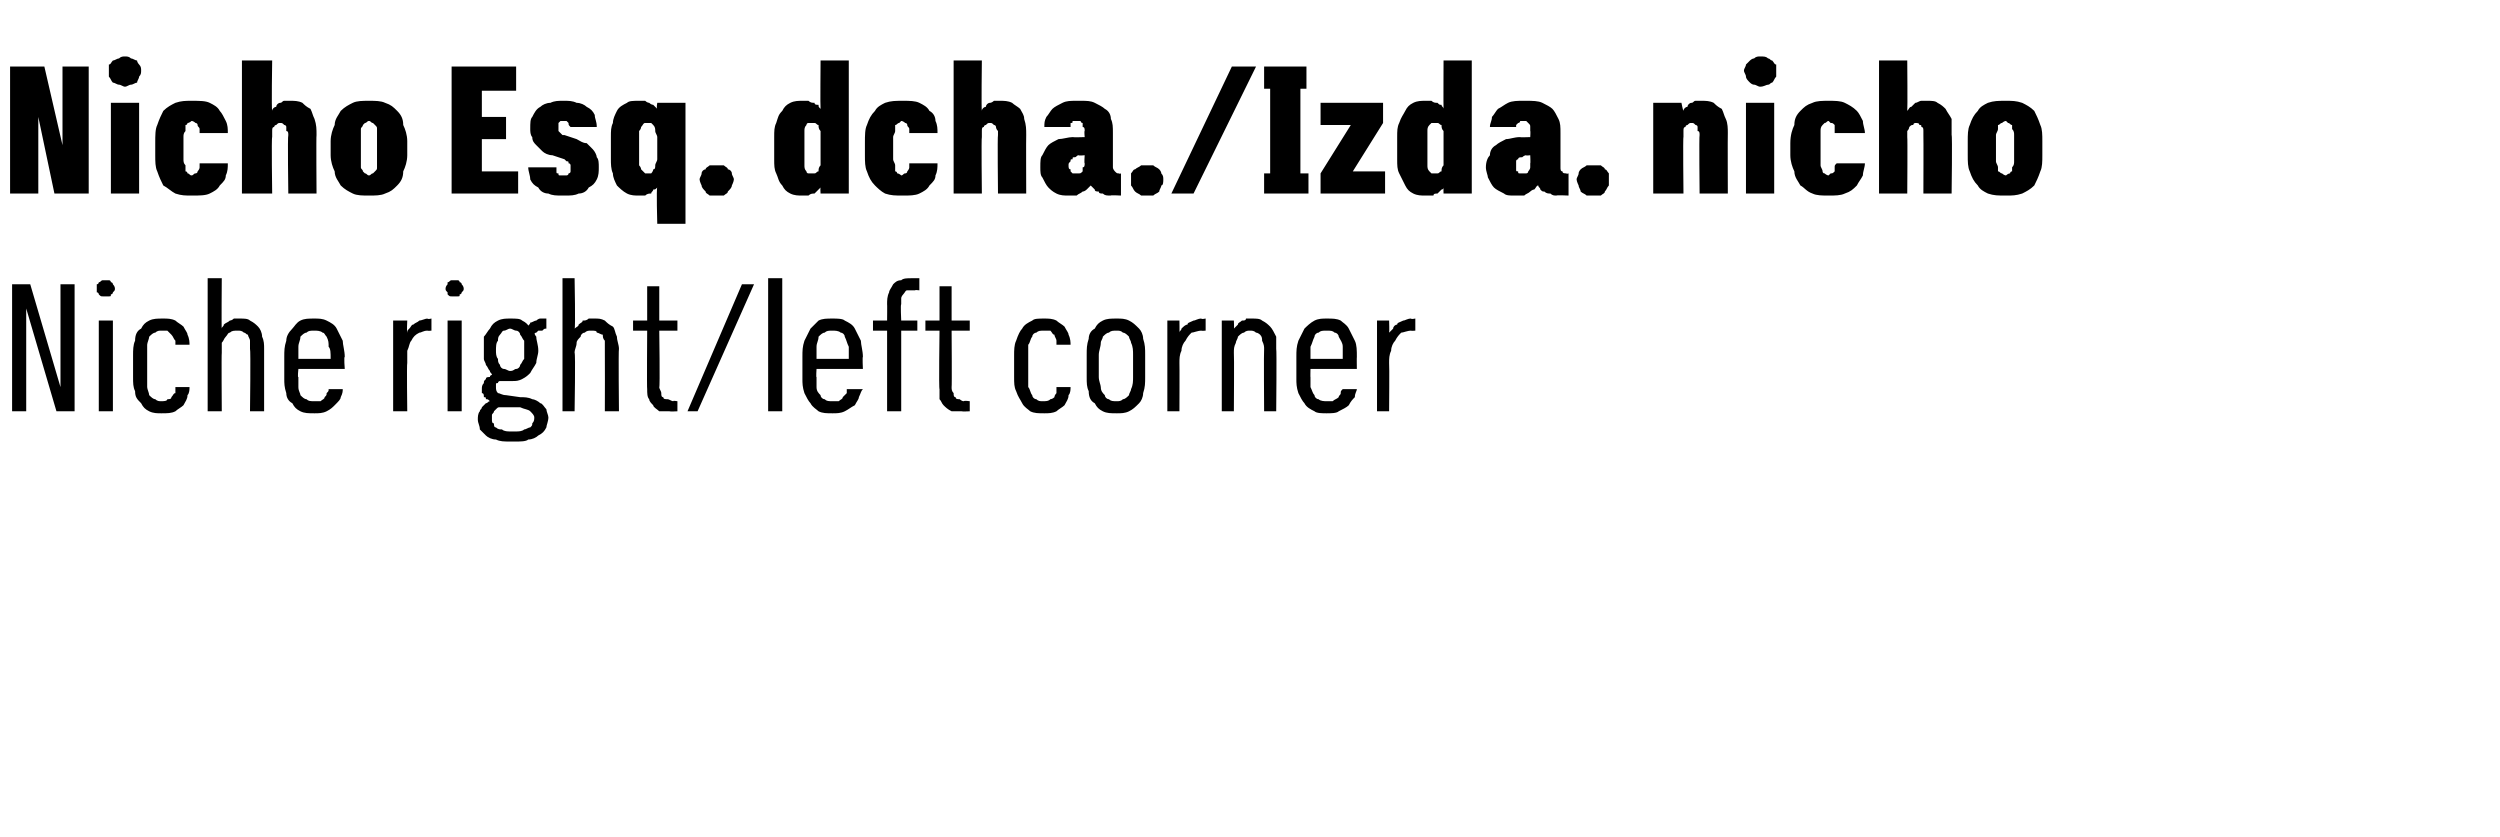
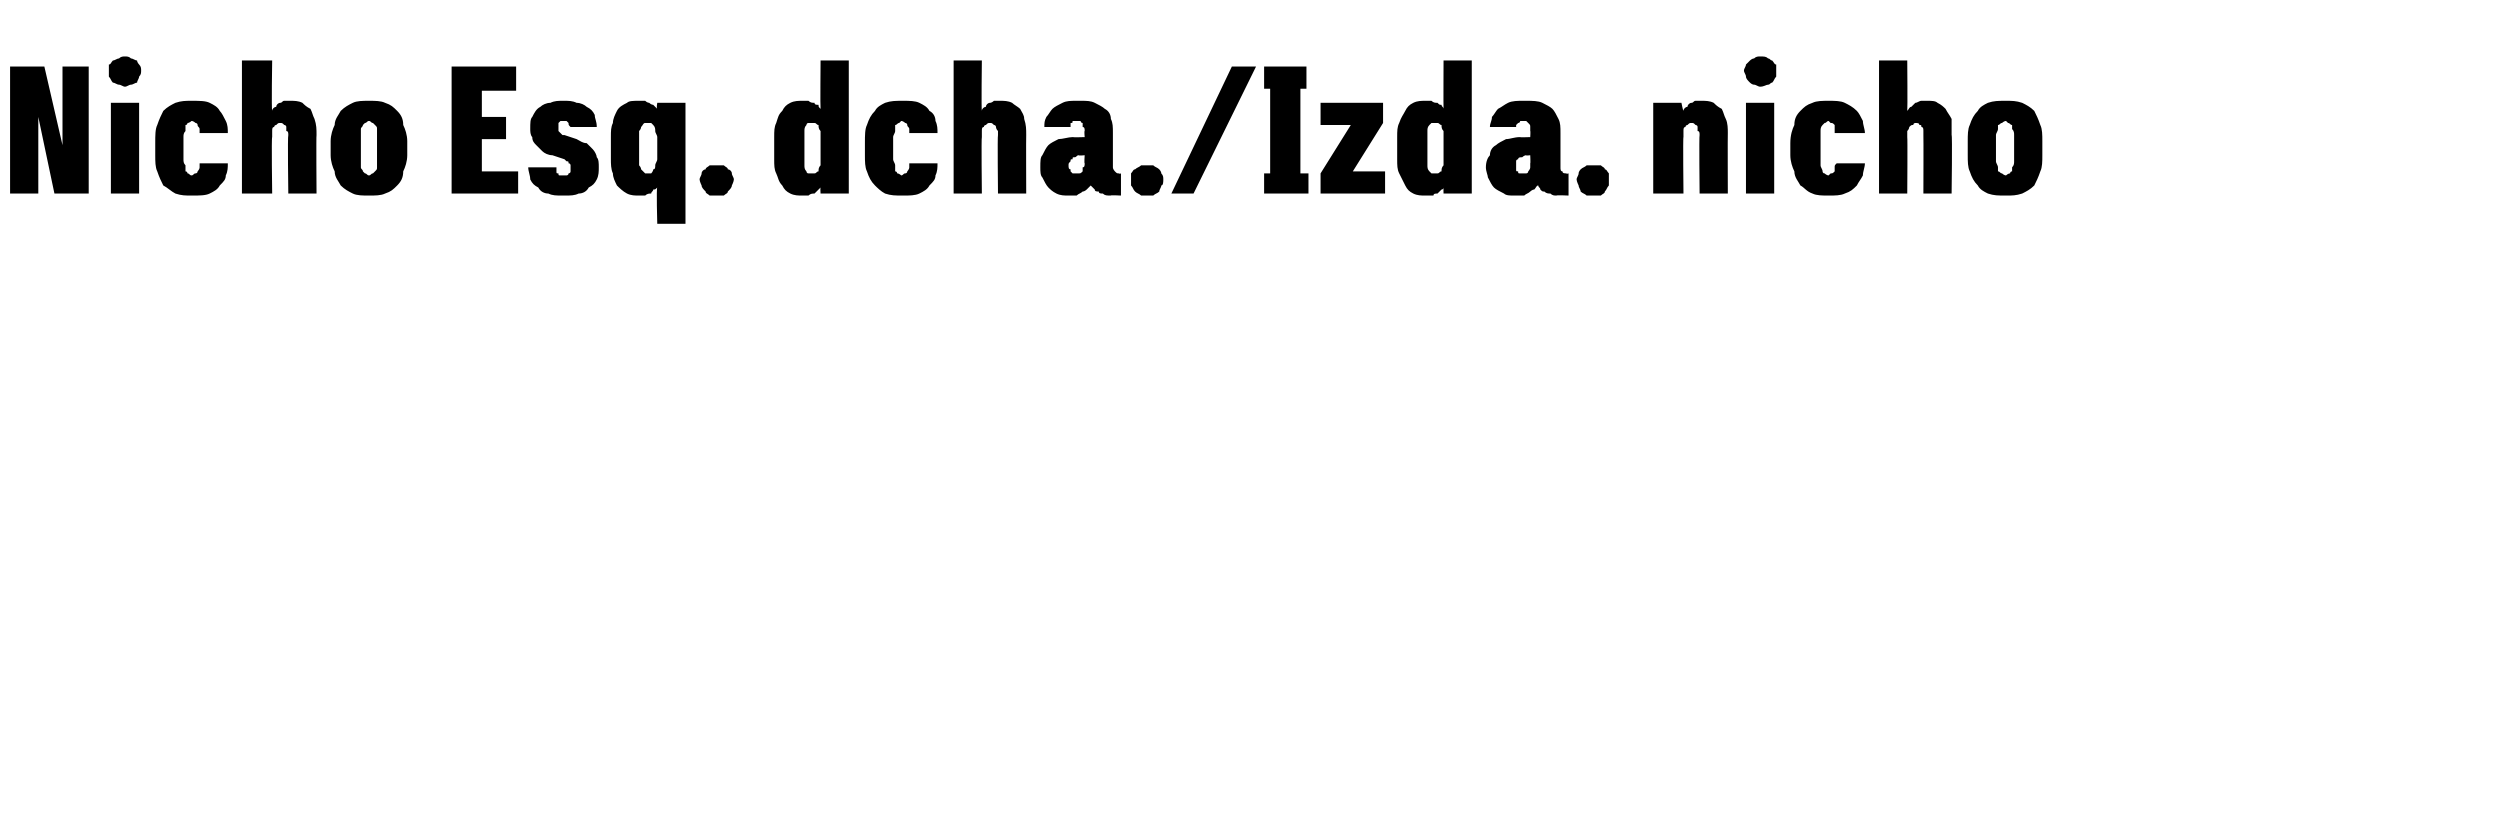
<svg xmlns="http://www.w3.org/2000/svg" version="1.1" width="124px" height="41.5px" viewBox="0 -3 124 41.5" style="top:-3px">
  <desc>Nicho Esq. dcha./Izda. nicho Niche right/left corner</desc>
  <defs />
  <g id="Polygon623906">
-     <path d="M 0.6 17.4 L 1.3 17.4 L 1.3 12.3 L 2.8 17.4 L 3.7 17.4 L 3.7 11.1 L 3 11.1 L 3 16.2 L 1.5 11.1 L 0.6 11.1 L 0.6 17.4 Z M 4.9 17.4 L 5.6 17.4 L 5.6 12.9 L 4.9 12.9 L 4.9 17.4 Z M 5.2 11.7 C 5.3 11.7 5.4 11.7 5.4 11.7 C 5.5 11.7 5.5 11.7 5.5 11.6 C 5.6 11.6 5.6 11.5 5.6 11.5 C 5.7 11.4 5.7 11.4 5.7 11.3 C 5.7 11.3 5.7 11.2 5.6 11.1 C 5.6 11.1 5.6 11 5.5 11 C 5.5 11 5.5 10.9 5.4 10.9 C 5.4 10.9 5.3 10.9 5.2 10.9 C 5.2 10.9 5.1 10.9 5.1 10.9 C 5 10.9 5 11 4.9 11 C 4.9 11 4.9 11.1 4.8 11.1 C 4.8 11.2 4.8 11.3 4.8 11.3 C 4.8 11.4 4.8 11.4 4.8 11.5 C 4.9 11.5 4.9 11.6 4.9 11.6 C 5 11.7 5 11.7 5.1 11.7 C 5.1 11.7 5.2 11.7 5.2 11.7 Z M 8 17.5 C 8.3 17.5 8.5 17.5 8.7 17.4 C 8.8 17.3 9 17.2 9.1 17.1 C 9.2 16.9 9.3 16.8 9.3 16.6 C 9.4 16.5 9.4 16.3 9.4 16.2 C 9.4 16.2 8.7 16.2 8.7 16.2 C 8.7 16.3 8.7 16.4 8.7 16.5 C 8.6 16.5 8.6 16.6 8.5 16.7 C 8.5 16.8 8.4 16.8 8.3 16.8 C 8.3 16.9 8.1 16.9 8 16.9 C 7.9 16.9 7.8 16.9 7.7 16.8 C 7.6 16.8 7.5 16.7 7.4 16.6 C 7.4 16.5 7.3 16.3 7.3 16.2 C 7.3 16 7.3 15.9 7.3 15.6 C 7.3 15.6 7.3 14.7 7.3 14.7 C 7.3 14.5 7.3 14.3 7.3 14.1 C 7.3 14 7.4 13.8 7.4 13.7 C 7.5 13.6 7.6 13.5 7.7 13.5 C 7.8 13.4 7.9 13.4 8 13.4 C 8.2 13.4 8.3 13.4 8.3 13.4 C 8.4 13.5 8.5 13.6 8.5 13.6 C 8.6 13.7 8.6 13.8 8.7 13.9 C 8.7 13.9 8.7 14 8.7 14.1 C 8.7 14.1 9.4 14.1 9.4 14.1 C 9.4 14 9.4 13.8 9.3 13.6 C 9.3 13.5 9.2 13.4 9.1 13.2 C 9 13.1 8.8 13 8.7 12.9 C 8.5 12.8 8.3 12.8 8.1 12.8 C 7.8 12.8 7.6 12.8 7.4 12.9 C 7.2 13 7.1 13.1 7 13.3 C 6.8 13.4 6.7 13.6 6.7 13.9 C 6.6 14.1 6.6 14.4 6.6 14.6 C 6.6 14.6 6.6 15.7 6.6 15.7 C 6.6 16 6.6 16.2 6.7 16.4 C 6.7 16.7 6.8 16.8 7 17 C 7.1 17.2 7.2 17.3 7.4 17.4 C 7.6 17.5 7.8 17.5 8 17.5 Z M 10.3 17.4 L 11 17.4 C 11 17.4 10.98 14.5 11 14.5 C 11 14.3 11 14.2 11 14 C 11.1 13.9 11.1 13.8 11.2 13.7 C 11.3 13.6 11.3 13.5 11.4 13.5 C 11.5 13.4 11.6 13.4 11.8 13.4 C 11.9 13.4 12 13.4 12.1 13.5 C 12.2 13.5 12.2 13.6 12.3 13.6 C 12.3 13.7 12.4 13.8 12.4 13.9 C 12.4 14 12.4 14.2 12.4 14.3 C 12.44 14.34 12.4 17.4 12.4 17.4 L 13.1 17.4 C 13.1 17.4 13.1 14.34 13.1 14.3 C 13.1 14.1 13.1 13.9 13 13.7 C 13 13.5 12.9 13.3 12.8 13.2 C 12.7 13.1 12.6 13 12.4 12.9 C 12.3 12.8 12.1 12.8 11.9 12.8 C 11.8 12.8 11.7 12.8 11.6 12.8 C 11.5 12.9 11.4 12.9 11.4 12.9 C 11.3 13 11.2 13 11.1 13.1 C 11.1 13.2 11 13.2 11 13.3 C 10.98 13.33 11 10.8 11 10.8 L 10.3 10.8 L 10.3 17.4 Z M 15.6 17.5 C 15.8 17.5 16 17.5 16.2 17.4 C 16.4 17.3 16.5 17.2 16.6 17.1 C 16.8 16.9 16.9 16.8 16.9 16.7 C 17 16.5 17 16.4 17 16.3 C 17 16.3 16.3 16.3 16.3 16.3 C 16.3 16.4 16.3 16.4 16.2 16.5 C 16.2 16.6 16.2 16.6 16.1 16.7 C 16.1 16.8 16 16.8 15.9 16.9 C 15.8 16.9 15.7 16.9 15.6 16.9 C 15.4 16.9 15.3 16.9 15.2 16.8 C 15.1 16.8 15 16.7 14.9 16.6 C 14.9 16.5 14.8 16.4 14.8 16.2 C 14.8 16.1 14.8 15.9 14.8 15.7 C 14.75 15.75 14.8 15.3 14.8 15.3 L 17.1 15.3 C 17.1 15.3 17.05 14.69 17.1 14.7 C 17.1 14.4 17 14.1 17 13.9 C 16.9 13.7 16.8 13.5 16.7 13.3 C 16.6 13.1 16.4 13 16.2 12.9 C 16 12.8 15.8 12.8 15.6 12.8 C 15.3 12.8 15.1 12.8 14.9 12.9 C 14.7 13 14.6 13.2 14.5 13.3 C 14.3 13.5 14.2 13.7 14.2 13.9 C 14.1 14.2 14.1 14.4 14.1 14.7 C 14.1 14.7 14.1 15.8 14.1 15.8 C 14.1 16 14.1 16.2 14.2 16.5 C 14.2 16.7 14.3 16.9 14.5 17 C 14.6 17.2 14.7 17.3 14.9 17.4 C 15.1 17.5 15.3 17.5 15.6 17.5 Z M 16.4 14.8 C 16.4 14.8 14.8 14.8 14.8 14.8 C 14.8 14.5 14.8 14.3 14.8 14.2 C 14.8 14 14.9 13.9 14.9 13.7 C 15 13.6 15.1 13.5 15.2 13.5 C 15.3 13.4 15.4 13.4 15.6 13.4 C 15.7 13.4 15.9 13.4 16 13.5 C 16.1 13.5 16.1 13.6 16.2 13.7 C 16.3 13.9 16.3 14 16.3 14.2 C 16.4 14.3 16.4 14.5 16.4 14.8 Z M 19.5 17.4 L 20.2 17.4 C 20.2 17.4 20.17 15.04 20.2 15 C 20.2 14.8 20.2 14.6 20.2 14.4 C 20.3 14.2 20.3 14 20.4 13.9 C 20.5 13.7 20.6 13.6 20.8 13.5 C 20.9 13.5 21 13.4 21.2 13.4 C 21.23 13.42 21.4 13.4 21.4 13.4 L 21.4 12.8 C 21.4 12.8 21.21 12.85 21.2 12.8 C 21.1 12.8 20.9 12.9 20.8 12.9 C 20.7 13 20.6 13 20.5 13.1 C 20.4 13.1 20.4 13.2 20.3 13.3 C 20.2 13.4 20.2 13.4 20.2 13.5 C 20.17 13.49 20.2 12.9 20.2 12.9 L 19.5 12.9 L 19.5 17.4 Z M 22.2 17.4 L 22.9 17.4 L 22.9 12.9 L 22.2 12.9 L 22.2 17.4 Z M 22.5 11.7 C 22.6 11.7 22.7 11.7 22.7 11.7 C 22.8 11.7 22.8 11.7 22.8 11.6 C 22.9 11.6 22.9 11.5 22.9 11.5 C 23 11.4 23 11.4 23 11.3 C 23 11.3 23 11.2 22.9 11.1 C 22.9 11.1 22.9 11 22.8 11 C 22.8 11 22.8 10.9 22.7 10.9 C 22.7 10.9 22.6 10.9 22.5 10.9 C 22.5 10.9 22.4 10.9 22.4 10.9 C 22.3 10.9 22.3 11 22.2 11 C 22.2 11 22.2 11.1 22.2 11.1 C 22.1 11.2 22.1 11.3 22.1 11.3 C 22.1 11.4 22.1 11.4 22.2 11.5 C 22.2 11.5 22.2 11.6 22.2 11.6 C 22.3 11.7 22.3 11.7 22.4 11.7 C 22.4 11.7 22.5 11.7 22.5 11.7 Z M 25.3 12.8 C 25.3 12.8 25.3 12.8 25.3 12.8 C 25.1 12.8 24.9 12.8 24.7 12.9 C 24.5 13 24.4 13.1 24.3 13.3 C 24.2 13.4 24.1 13.6 24 13.7 C 24 13.9 24 14.1 24 14.3 C 24 14.5 24 14.7 24 14.8 C 24 14.9 24.1 15 24.1 15.1 C 24.2 15.2 24.2 15.3 24.3 15.4 C 24.3 15.5 24.4 15.5 24.4 15.6 C 24.4 15.6 24.3 15.6 24.3 15.7 C 24.2 15.7 24.1 15.7 24.1 15.8 C 24 15.9 24 15.9 24 16 C 23.9 16.1 23.9 16.2 23.9 16.3 C 23.9 16.4 23.9 16.4 23.9 16.5 C 24 16.5 24 16.6 24 16.7 C 24.1 16.7 24.1 16.7 24.1 16.8 C 24.2 16.8 24.2 16.8 24.3 16.9 C 24.2 16.9 24.2 17 24.1 17 C 24 17.1 24 17.1 23.9 17.2 C 23.9 17.3 23.8 17.3 23.8 17.4 C 23.7 17.5 23.7 17.7 23.7 17.8 C 23.7 18 23.8 18.1 23.8 18.3 C 23.9 18.4 24 18.5 24.1 18.6 C 24.2 18.7 24.4 18.8 24.6 18.8 C 24.8 18.9 25 18.9 25.3 18.9 C 25.3 18.9 25.6 18.9 25.6 18.9 C 25.8 18.9 26.1 18.9 26.2 18.8 C 26.4 18.8 26.6 18.7 26.7 18.6 C 26.9 18.5 27 18.4 27.1 18.2 C 27.1 18.1 27.2 17.9 27.2 17.7 C 27.2 17.6 27.1 17.4 27.1 17.3 C 27 17.2 26.9 17 26.8 17 C 26.7 16.9 26.5 16.8 26.4 16.8 C 26.2 16.7 26 16.7 25.8 16.7 C 25.8 16.7 25.1 16.6 25.1 16.6 C 24.9 16.6 24.8 16.5 24.7 16.5 C 24.6 16.4 24.6 16.3 24.6 16.2 C 24.6 16.2 24.6 16.1 24.6 16.1 C 24.6 16 24.6 16 24.7 16 C 24.7 15.9 24.8 15.9 24.8 15.9 C 24.9 15.9 24.9 15.9 25 15.9 C 25 15.9 25 15.9 25.1 15.9 C 25.1 15.9 25.1 15.9 25.2 15.9 C 25.2 15.9 25.2 15.9 25.2 15.9 C 25.3 15.9 25.3 15.9 25.4 15.9 C 25.6 15.9 25.7 15.9 25.9 15.8 C 26.1 15.7 26.2 15.6 26.3 15.5 C 26.4 15.3 26.5 15.2 26.6 15 C 26.6 14.8 26.7 14.6 26.7 14.4 C 26.7 14.1 26.6 13.9 26.6 13.7 C 26.5 13.6 26.5 13.4 26.3 13.3 C 26.2 13.1 26.1 13 25.9 12.9 C 25.8 12.8 25.6 12.8 25.3 12.8 Z M 25.3 15.4 C 25.3 15.4 25.3 15.4 25.3 15.4 C 25.2 15.4 25.1 15.3 25 15.3 C 24.9 15.3 24.8 15.2 24.8 15.1 C 24.7 15 24.7 14.9 24.7 14.8 C 24.6 14.7 24.6 14.5 24.6 14.4 C 24.6 14.2 24.6 14 24.7 13.9 C 24.7 13.8 24.7 13.7 24.8 13.6 C 24.9 13.5 24.9 13.4 25 13.4 C 25.1 13.4 25.2 13.3 25.3 13.3 C 25.3 13.3 25.3 13.3 25.3 13.3 C 25.4 13.3 25.5 13.4 25.6 13.4 C 25.7 13.4 25.8 13.5 25.8 13.6 C 25.9 13.7 25.9 13.8 26 13.9 C 26 14 26 14.2 26 14.4 C 26 14.5 26 14.7 26 14.8 C 25.9 14.9 25.9 15 25.8 15.1 C 25.8 15.2 25.7 15.3 25.6 15.3 C 25.5 15.3 25.5 15.4 25.3 15.4 Z M 25.6 18.4 C 25.6 18.4 25.3 18.4 25.3 18.4 C 25.2 18.4 25 18.4 24.9 18.3 C 24.8 18.3 24.7 18.3 24.6 18.2 C 24.5 18.2 24.5 18.1 24.5 18 C 24.4 18 24.4 17.9 24.4 17.8 C 24.4 17.7 24.4 17.7 24.4 17.6 C 24.4 17.5 24.5 17.5 24.5 17.4 C 24.5 17.4 24.6 17.3 24.6 17.3 C 24.7 17.2 24.7 17.2 24.8 17.2 C 24.8 17.2 25.8 17.2 25.8 17.2 C 26 17.3 26.2 17.3 26.3 17.4 C 26.4 17.5 26.5 17.6 26.5 17.7 C 26.5 17.8 26.5 17.9 26.4 18 C 26.4 18.1 26.4 18.1 26.3 18.2 C 26.2 18.2 26.1 18.3 26 18.3 C 25.9 18.4 25.7 18.4 25.6 18.4 Z M 26.2 13.2 C 26.2 13.2 26.5 13.6 26.5 13.6 C 26.5 13.6 26.5 13.5 26.6 13.5 C 26.6 13.5 26.6 13.5 26.7 13.4 C 26.7 13.4 26.8 13.4 26.9 13.4 C 27 13.3 27 13.3 27.1 13.3 C 27.1 13.3 27.1 12.8 27.1 12.8 C 27 12.8 26.9 12.8 26.8 12.8 C 26.7 12.8 26.6 12.9 26.6 12.9 C 26.5 12.9 26.4 13 26.3 13 C 26.3 13.1 26.2 13.1 26.2 13.2 Z M 27.9 17.4 L 28.5 17.4 C 28.5 17.4 28.55 14.5 28.5 14.5 C 28.5 14.3 28.6 14.2 28.6 14 C 28.6 13.9 28.7 13.8 28.8 13.7 C 28.8 13.6 28.9 13.5 29 13.5 C 29.1 13.4 29.2 13.4 29.3 13.4 C 29.5 13.4 29.6 13.4 29.6 13.5 C 29.7 13.5 29.8 13.6 29.9 13.6 C 29.9 13.7 29.9 13.8 30 13.9 C 30 14 30 14.2 30 14.3 C 30.01 14.34 30 17.4 30 17.4 L 30.7 17.4 C 30.7 17.4 30.67 14.34 30.7 14.3 C 30.7 14.1 30.6 13.9 30.6 13.7 C 30.5 13.5 30.5 13.3 30.4 13.2 C 30.2 13.1 30.1 13 30 12.9 C 29.8 12.8 29.7 12.8 29.5 12.8 C 29.4 12.8 29.3 12.8 29.2 12.8 C 29.1 12.9 29 12.9 28.9 12.9 C 28.9 13 28.8 13 28.7 13.1 C 28.7 13.2 28.6 13.2 28.5 13.3 C 28.55 13.33 28.5 10.8 28.5 10.8 L 27.9 10.8 L 27.9 17.4 Z M 33.2 17.4 C 33.23 17.42 33.6 17.4 33.6 17.4 L 33.6 16.9 C 33.6 16.9 33.36 16.86 33.4 16.9 C 33.3 16.9 33.2 16.8 33.1 16.8 C 33 16.8 32.9 16.8 32.9 16.7 C 32.8 16.7 32.8 16.6 32.8 16.5 C 32.8 16.4 32.7 16.3 32.7 16.2 C 32.74 16.23 32.7 13.4 32.7 13.4 L 33.6 13.4 L 33.6 12.9 L 32.7 12.9 L 32.7 11.2 L 32.1 11.2 L 32.1 12.9 L 31.4 12.9 L 31.4 13.4 L 32.1 13.4 C 32.1 13.4 32.08 16.32 32.1 16.3 C 32.1 16.5 32.1 16.7 32.2 16.8 C 32.2 16.9 32.3 17 32.4 17.1 C 32.4 17.2 32.6 17.3 32.7 17.4 C 32.9 17.4 33 17.4 33.2 17.4 Z M 34.1 17.4 L 34.6 17.4 L 37.4 11.1 L 36.8 11.1 L 34.1 17.4 Z M 38.1 17.4 L 38.8 17.4 L 38.8 10.8 L 38.1 10.8 L 38.1 17.4 Z M 41.3 17.5 C 41.5 17.5 41.7 17.5 41.9 17.4 C 42.1 17.3 42.2 17.2 42.4 17.1 C 42.5 16.9 42.6 16.8 42.6 16.7 C 42.7 16.5 42.7 16.4 42.8 16.3 C 42.8 16.3 42 16.3 42 16.3 C 42 16.4 42 16.4 42 16.5 C 41.9 16.6 41.9 16.6 41.8 16.7 C 41.8 16.8 41.7 16.8 41.6 16.9 C 41.5 16.9 41.4 16.9 41.3 16.9 C 41.1 16.9 41 16.9 40.9 16.8 C 40.8 16.8 40.7 16.7 40.7 16.6 C 40.6 16.5 40.5 16.4 40.5 16.2 C 40.5 16.1 40.5 15.9 40.5 15.7 C 40.47 15.75 40.5 15.3 40.5 15.3 L 42.8 15.3 C 42.8 15.3 42.77 14.69 42.8 14.7 C 42.8 14.4 42.7 14.1 42.7 13.9 C 42.6 13.7 42.5 13.5 42.4 13.3 C 42.3 13.1 42.1 13 41.9 12.9 C 41.8 12.8 41.5 12.8 41.3 12.8 C 41 12.8 40.8 12.8 40.6 12.9 C 40.5 13 40.3 13.2 40.2 13.3 C 40.1 13.5 40 13.7 39.9 13.9 C 39.8 14.2 39.8 14.4 39.8 14.7 C 39.8 14.7 39.8 15.8 39.8 15.8 C 39.8 16 39.8 16.2 39.9 16.5 C 40 16.7 40.1 16.9 40.2 17 C 40.3 17.2 40.5 17.3 40.6 17.4 C 40.8 17.5 41 17.5 41.3 17.5 Z M 42.1 14.8 C 42.1 14.8 40.5 14.8 40.5 14.8 C 40.5 14.5 40.5 14.3 40.5 14.2 C 40.5 14 40.6 13.9 40.6 13.7 C 40.7 13.6 40.8 13.5 40.9 13.5 C 41 13.4 41.1 13.4 41.3 13.4 C 41.4 13.4 41.6 13.4 41.7 13.5 C 41.8 13.5 41.9 13.6 41.9 13.7 C 42 13.9 42 14 42.1 14.2 C 42.1 14.3 42.1 14.5 42.1 14.8 Z M 44 17.4 L 44.7 17.4 L 44.7 13.4 L 45.5 13.4 L 45.5 12.9 L 44.7 12.9 C 44.7 12.9 44.66 12.07 44.7 12.1 C 44.7 12 44.7 11.9 44.7 11.8 C 44.7 11.7 44.8 11.6 44.8 11.6 C 44.9 11.5 44.9 11.4 45 11.4 C 45.1 11.4 45.2 11.4 45.4 11.4 C 45.35 11.37 45.6 11.4 45.6 11.4 L 45.6 10.8 C 45.6 10.8 45.19 10.8 45.2 10.8 C 45 10.8 44.8 10.8 44.7 10.9 C 44.5 10.9 44.4 11 44.3 11.1 C 44.2 11.3 44.1 11.4 44.1 11.5 C 44 11.7 44 11.9 44 12.1 C 44.01 12.07 44 12.9 44 12.9 L 43.3 12.9 L 43.3 13.4 L 44 13.4 L 44 17.4 Z M 47.7 17.4 C 47.71 17.42 48.1 17.4 48.1 17.4 L 48.1 16.9 C 48.1 16.9 47.84 16.86 47.8 16.9 C 47.7 16.9 47.6 16.8 47.6 16.8 C 47.5 16.8 47.4 16.8 47.4 16.7 C 47.3 16.7 47.3 16.6 47.3 16.5 C 47.2 16.4 47.2 16.3 47.2 16.2 C 47.22 16.23 47.2 13.4 47.2 13.4 L 48.1 13.4 L 48.1 12.9 L 47.2 12.9 L 47.2 11.2 L 46.6 11.2 L 46.6 12.9 L 45.9 12.9 L 45.9 13.4 L 46.6 13.4 C 46.6 13.4 46.56 16.32 46.6 16.3 C 46.6 16.5 46.6 16.7 46.6 16.8 C 46.7 16.9 46.7 17 46.8 17.1 C 46.9 17.2 47 17.3 47.2 17.4 C 47.3 17.4 47.5 17.4 47.7 17.4 Z M 51.8 17.5 C 52 17.5 52.2 17.5 52.4 17.4 C 52.5 17.3 52.7 17.2 52.8 17.1 C 52.9 16.9 53 16.8 53 16.6 C 53.1 16.5 53.1 16.3 53.1 16.2 C 53.1 16.2 52.4 16.2 52.4 16.2 C 52.4 16.3 52.4 16.4 52.4 16.5 C 52.4 16.5 52.3 16.6 52.3 16.7 C 52.2 16.8 52.1 16.8 52.1 16.8 C 52 16.9 51.9 16.9 51.7 16.9 C 51.6 16.9 51.5 16.9 51.4 16.8 C 51.3 16.8 51.2 16.7 51.2 16.6 C 51.1 16.5 51.1 16.3 51 16.2 C 51 16 51 15.9 51 15.6 C 51 15.6 51 14.7 51 14.7 C 51 14.5 51 14.3 51 14.1 C 51.1 14 51.1 13.8 51.2 13.7 C 51.2 13.6 51.3 13.5 51.4 13.5 C 51.5 13.4 51.6 13.4 51.8 13.4 C 51.9 13.4 52 13.4 52.1 13.4 C 52.2 13.5 52.2 13.6 52.3 13.6 C 52.3 13.7 52.4 13.8 52.4 13.9 C 52.4 13.9 52.4 14 52.4 14.1 C 52.4 14.1 53.1 14.1 53.1 14.1 C 53.1 14 53.1 13.8 53 13.6 C 53 13.5 52.9 13.4 52.8 13.2 C 52.7 13.1 52.5 13 52.4 12.9 C 52.2 12.8 52 12.8 51.8 12.8 C 51.5 12.8 51.3 12.8 51.2 12.9 C 51 13 50.8 13.1 50.7 13.3 C 50.6 13.4 50.5 13.6 50.4 13.9 C 50.3 14.1 50.3 14.4 50.3 14.6 C 50.3 14.6 50.3 15.7 50.3 15.7 C 50.3 16 50.3 16.2 50.4 16.4 C 50.5 16.7 50.6 16.8 50.7 17 C 50.8 17.2 51 17.3 51.1 17.4 C 51.3 17.5 51.5 17.5 51.8 17.5 Z M 55.4 17.5 C 55.6 17.5 55.8 17.5 56 17.4 C 56.2 17.3 56.3 17.2 56.5 17 C 56.6 16.9 56.7 16.7 56.7 16.5 C 56.8 16.2 56.8 16 56.8 15.7 C 56.8 15.7 56.8 14.6 56.8 14.6 C 56.8 14.3 56.8 14.1 56.7 13.8 C 56.7 13.6 56.6 13.4 56.5 13.3 C 56.3 13.1 56.2 13 56 12.9 C 55.8 12.8 55.6 12.8 55.4 12.8 C 55.1 12.8 54.9 12.8 54.7 12.9 C 54.5 13 54.4 13.1 54.3 13.3 C 54.1 13.4 54 13.6 54 13.8 C 53.9 14.1 53.9 14.3 53.9 14.6 C 53.9 14.6 53.9 15.7 53.9 15.7 C 53.9 16 53.9 16.2 54 16.4 C 54 16.7 54.1 16.9 54.3 17 C 54.4 17.2 54.5 17.3 54.7 17.4 C 54.9 17.5 55.1 17.5 55.4 17.5 Z M 55.4 16.9 C 55.2 16.9 55.1 16.9 55 16.8 C 54.9 16.8 54.8 16.7 54.8 16.6 C 54.7 16.5 54.6 16.4 54.6 16.2 C 54.6 16.1 54.5 15.9 54.5 15.7 C 54.5 15.7 54.5 14.6 54.5 14.6 C 54.5 14.4 54.6 14.2 54.6 14 C 54.6 13.9 54.7 13.8 54.7 13.7 C 54.8 13.6 54.9 13.5 55 13.5 C 55.1 13.4 55.2 13.4 55.4 13.4 C 55.5 13.4 55.6 13.4 55.7 13.5 C 55.8 13.5 55.9 13.6 56 13.7 C 56 13.8 56.1 13.9 56.1 14 C 56.2 14.2 56.2 14.4 56.2 14.6 C 56.2 14.6 56.2 15.7 56.2 15.7 C 56.2 15.9 56.2 16.1 56.1 16.3 C 56.1 16.4 56 16.5 56 16.6 C 55.9 16.7 55.8 16.8 55.7 16.8 C 55.6 16.9 55.5 16.9 55.4 16.9 Z M 57.9 17.4 L 58.5 17.4 C 58.5 17.4 58.51 15.04 58.5 15 C 58.5 14.8 58.5 14.6 58.6 14.4 C 58.6 14.2 58.7 14 58.8 13.9 C 58.9 13.7 59 13.6 59.1 13.5 C 59.2 13.5 59.4 13.4 59.6 13.4 C 59.58 13.42 59.8 13.4 59.8 13.4 L 59.8 12.8 C 59.8 12.8 59.55 12.85 59.6 12.8 C 59.4 12.8 59.3 12.9 59.2 12.9 C 59 13 58.9 13 58.9 13.1 C 58.8 13.1 58.7 13.2 58.6 13.3 C 58.6 13.4 58.5 13.4 58.5 13.5 C 58.51 13.49 58.5 12.9 58.5 12.9 L 57.9 12.9 L 57.9 17.4 Z M 60.6 17.4 L 61.2 17.4 C 61.2 17.4 61.22 14.5 61.2 14.5 C 61.2 14.3 61.2 14.2 61.3 14 C 61.3 13.9 61.4 13.8 61.4 13.7 C 61.5 13.6 61.6 13.5 61.7 13.5 C 61.8 13.4 61.9 13.4 62 13.4 C 62.1 13.4 62.2 13.4 62.3 13.5 C 62.4 13.5 62.5 13.6 62.5 13.6 C 62.6 13.7 62.6 13.8 62.6 13.9 C 62.7 14.1 62.7 14.2 62.7 14.3 C 62.68 14.34 62.7 17.4 62.7 17.4 L 63.3 17.4 C 63.3 17.4 63.33 14.34 63.3 14.3 C 63.3 14.1 63.3 13.9 63.3 13.7 C 63.2 13.5 63.1 13.3 63 13.2 C 62.9 13.1 62.8 13 62.6 12.9 C 62.5 12.8 62.3 12.8 62.1 12.8 C 62 12.8 61.9 12.8 61.8 12.8 C 61.8 12.9 61.7 12.9 61.6 12.9 C 61.5 13 61.4 13 61.4 13.1 C 61.3 13.2 61.3 13.2 61.2 13.3 C 61.22 13.32 61.2 12.9 61.2 12.9 L 60.6 12.9 L 60.6 17.4 Z M 65.8 17.5 C 66 17.5 66.3 17.5 66.4 17.4 C 66.6 17.3 66.8 17.2 66.9 17.1 C 67 16.9 67.1 16.8 67.2 16.7 C 67.2 16.5 67.3 16.4 67.3 16.3 C 67.3 16.3 66.6 16.3 66.6 16.3 C 66.5 16.4 66.5 16.4 66.5 16.5 C 66.5 16.6 66.4 16.6 66.4 16.7 C 66.3 16.8 66.2 16.8 66.1 16.9 C 66 16.9 65.9 16.9 65.8 16.9 C 65.7 16.9 65.5 16.9 65.4 16.8 C 65.3 16.8 65.2 16.7 65.2 16.6 C 65.1 16.5 65.1 16.4 65 16.2 C 65 16.1 65 15.9 65 15.7 C 64.99 15.75 65 15.3 65 15.3 L 67.3 15.3 C 67.3 15.3 67.29 14.69 67.3 14.7 C 67.3 14.4 67.3 14.1 67.2 13.9 C 67.1 13.7 67 13.5 66.9 13.3 C 66.8 13.1 66.6 13 66.5 12.9 C 66.3 12.8 66.1 12.8 65.8 12.8 C 65.6 12.8 65.4 12.8 65.2 12.9 C 65 13 64.8 13.2 64.7 13.3 C 64.6 13.5 64.5 13.7 64.4 13.9 C 64.3 14.2 64.3 14.4 64.3 14.7 C 64.3 14.7 64.3 15.8 64.3 15.8 C 64.3 16 64.3 16.2 64.4 16.5 C 64.5 16.7 64.6 16.9 64.7 17 C 64.8 17.2 65 17.3 65.2 17.4 C 65.3 17.5 65.6 17.5 65.8 17.5 Z M 66.6 14.8 C 66.6 14.8 65 14.8 65 14.8 C 65 14.5 65 14.3 65 14.2 C 65.1 14 65.1 13.9 65.2 13.7 C 65.2 13.6 65.3 13.5 65.4 13.5 C 65.5 13.4 65.6 13.4 65.8 13.4 C 66 13.4 66.1 13.4 66.2 13.5 C 66.3 13.5 66.4 13.6 66.4 13.7 C 66.5 13.9 66.6 14 66.6 14.2 C 66.6 14.3 66.6 14.5 66.6 14.8 Z M 68.3 17.4 L 68.9 17.4 C 68.9 17.4 68.92 15.04 68.9 15 C 68.9 14.8 68.9 14.6 69 14.4 C 69 14.2 69.1 14 69.2 13.9 C 69.3 13.7 69.4 13.6 69.5 13.5 C 69.6 13.5 69.8 13.4 70 13.4 C 69.98 13.42 70.2 13.4 70.2 13.4 L 70.2 12.8 C 70.2 12.8 69.96 12.85 70 12.8 C 69.8 12.8 69.7 12.9 69.6 12.9 C 69.4 13 69.3 13 69.3 13.1 C 69.2 13.1 69.1 13.2 69.1 13.3 C 69 13.4 69 13.4 68.9 13.5 C 68.92 13.49 68.9 12.9 68.9 12.9 L 68.3 12.9 L 68.3 17.4 Z " stroke="none" fill="#000" />
-   </g>
+     </g>
  <g id="Polygon623905">
    <path d="M 0.5 6.6 L 1.9 6.6 L 1.9 2.8 L 2.7 6.6 L 4.4 6.6 L 4.4 0.3 L 3.1 0.3 L 3.1 4.2 L 2.2 0.3 L 0.5 0.3 L 0.5 6.6 Z M 5.5 6.6 L 6.9 6.6 L 6.9 2.1 L 5.5 2.1 L 5.5 6.6 Z M 6.2 1.3 C 6.3 1.3 6.4 1.2 6.5 1.2 C 6.6 1.2 6.7 1.1 6.8 1.1 C 6.8 1 6.9 0.9 6.9 0.8 C 7 0.7 7 0.6 7 0.5 C 7 0.4 7 0.3 6.9 0.2 C 6.9 0.2 6.8 0.1 6.8 0 C 6.7 0 6.6 -0.1 6.5 -0.1 C 6.4 -0.2 6.3 -0.2 6.2 -0.2 C 6.1 -0.2 6 -0.2 5.9 -0.1 C 5.8 -0.1 5.7 0 5.6 0 C 5.5 0.1 5.5 0.2 5.4 0.2 C 5.4 0.3 5.4 0.4 5.4 0.5 C 5.4 0.6 5.4 0.7 5.4 0.8 C 5.5 0.9 5.5 1 5.6 1.1 C 5.7 1.1 5.8 1.2 5.9 1.2 C 6 1.2 6.1 1.3 6.2 1.3 Z M 9.5 6.7 C 9.9 6.7 10.2 6.7 10.4 6.6 C 10.6 6.5 10.8 6.4 10.9 6.2 C 11.1 6 11.2 5.9 11.2 5.7 C 11.3 5.5 11.3 5.3 11.3 5.1 C 11.3 5.1 9.9 5.1 9.9 5.1 C 9.9 5.2 9.9 5.2 9.9 5.3 C 9.9 5.4 9.8 5.5 9.8 5.5 C 9.8 5.6 9.7 5.6 9.7 5.6 C 9.6 5.6 9.6 5.7 9.5 5.7 C 9.4 5.7 9.4 5.6 9.3 5.6 C 9.3 5.6 9.3 5.5 9.2 5.5 C 9.2 5.4 9.2 5.3 9.2 5.2 C 9.1 5.1 9.1 5 9.1 4.9 C 9.1 4.9 9.1 3.8 9.1 3.8 C 9.1 3.7 9.1 3.6 9.2 3.5 C 9.2 3.4 9.2 3.3 9.2 3.2 C 9.3 3.2 9.3 3.1 9.3 3.1 C 9.4 3.1 9.5 3 9.5 3 C 9.6 3 9.7 3.1 9.7 3.1 C 9.7 3.1 9.8 3.1 9.8 3.2 C 9.8 3.3 9.9 3.3 9.9 3.4 C 9.9 3.5 9.9 3.5 9.9 3.6 C 9.9 3.6 11.3 3.6 11.3 3.6 C 11.3 3.4 11.3 3.2 11.2 3 C 11.1 2.8 11 2.6 10.9 2.5 C 10.8 2.3 10.6 2.2 10.4 2.1 C 10.2 2 9.9 2 9.5 2 C 9.2 2 9 2 8.7 2.1 C 8.5 2.2 8.3 2.3 8.1 2.5 C 8 2.7 7.9 2.9 7.8 3.2 C 7.7 3.4 7.7 3.7 7.7 4.1 C 7.7 4.1 7.7 4.7 7.7 4.7 C 7.7 5 7.7 5.3 7.8 5.5 C 7.9 5.8 8 6 8.1 6.2 C 8.3 6.3 8.5 6.5 8.7 6.6 C 9 6.7 9.2 6.7 9.5 6.7 Z M 12 6.6 L 13.5 6.6 C 13.5 6.6 13.46 3.79 13.5 3.8 C 13.5 3.7 13.5 3.6 13.5 3.5 C 13.5 3.4 13.5 3.3 13.6 3.3 C 13.6 3.2 13.7 3.2 13.7 3.2 C 13.8 3.1 13.8 3.1 13.9 3.1 C 14 3.1 14 3.1 14.1 3.2 C 14.1 3.2 14.2 3.2 14.2 3.3 C 14.2 3.3 14.2 3.4 14.2 3.5 C 14.3 3.5 14.3 3.6 14.3 3.7 C 14.26 3.71 14.3 6.6 14.3 6.6 L 15.7 6.6 C 15.7 6.6 15.68 3.69 15.7 3.7 C 15.7 3.4 15.7 3.2 15.6 2.9 C 15.5 2.7 15.5 2.6 15.4 2.4 C 15.2 2.3 15.1 2.2 15 2.1 C 14.8 2 14.6 2 14.4 2 C 14.3 2 14.2 2 14.1 2 C 14 2 14 2.1 13.9 2.1 C 13.8 2.1 13.7 2.2 13.7 2.3 C 13.6 2.3 13.5 2.4 13.5 2.5 C 13.46 2.46 13.5 0 13.5 0 L 12 0 L 12 6.6 Z M 18.3 6.7 C 18.6 6.7 18.9 6.7 19.1 6.6 C 19.4 6.5 19.5 6.4 19.7 6.2 C 19.9 6 20 5.8 20 5.5 C 20.1 5.3 20.2 5 20.2 4.7 C 20.2 4.7 20.2 4 20.2 4 C 20.2 3.7 20.1 3.4 20 3.2 C 20 2.9 19.9 2.7 19.7 2.5 C 19.5 2.3 19.4 2.2 19.1 2.1 C 18.9 2 18.6 2 18.3 2 C 18 2 17.7 2 17.5 2.1 C 17.3 2.2 17.1 2.3 16.9 2.5 C 16.8 2.7 16.6 2.9 16.6 3.2 C 16.5 3.4 16.4 3.7 16.4 4 C 16.4 4 16.4 4.7 16.4 4.7 C 16.4 5 16.5 5.3 16.6 5.5 C 16.6 5.8 16.8 6 16.9 6.2 C 17.1 6.4 17.3 6.5 17.5 6.6 C 17.7 6.7 18 6.7 18.3 6.7 Z M 18.3 5.7 C 18.2 5.7 18.2 5.6 18.1 5.6 C 18.1 5.6 18 5.5 18 5.5 C 18 5.4 17.9 5.4 17.9 5.3 C 17.9 5.2 17.9 5.1 17.9 5 C 17.9 5 17.9 3.7 17.9 3.7 C 17.9 3.6 17.9 3.5 17.9 3.4 C 17.9 3.3 18 3.3 18 3.2 C 18 3.2 18.1 3.1 18.1 3.1 C 18.2 3.1 18.2 3 18.3 3 C 18.4 3 18.4 3.1 18.5 3.1 C 18.5 3.1 18.6 3.2 18.6 3.2 C 18.7 3.3 18.7 3.3 18.7 3.4 C 18.7 3.5 18.7 3.6 18.7 3.7 C 18.7 3.7 18.7 5 18.7 5 C 18.7 5.1 18.7 5.2 18.7 5.3 C 18.7 5.4 18.7 5.4 18.6 5.5 C 18.6 5.5 18.5 5.6 18.5 5.6 C 18.4 5.6 18.4 5.7 18.3 5.7 Z M 22.4 6.6 L 25.7 6.6 L 25.7 5.5 L 23.9 5.5 L 23.9 3.9 L 25.1 3.9 L 25.1 2.8 L 23.9 2.8 L 23.9 1.5 L 25.6 1.5 L 25.6 0.3 L 22.4 0.3 L 22.4 6.6 Z M 27.9 6.7 C 27.9 6.7 28 6.7 28 6.7 C 28.3 6.7 28.5 6.7 28.7 6.6 C 28.9 6.6 29.1 6.5 29.2 6.3 C 29.4 6.2 29.5 6.1 29.6 5.9 C 29.7 5.7 29.7 5.5 29.7 5.3 C 29.7 5.1 29.7 4.9 29.6 4.8 C 29.6 4.7 29.5 4.5 29.4 4.4 C 29.3 4.3 29.2 4.2 29.1 4.1 C 28.9 4.1 28.8 4 28.6 3.9 C 28.6 3.9 28 3.7 28 3.7 C 27.9 3.7 27.9 3.7 27.9 3.7 C 27.8 3.6 27.8 3.6 27.8 3.6 C 27.7 3.5 27.7 3.5 27.7 3.5 C 27.7 3.4 27.7 3.4 27.7 3.3 C 27.7 3.3 27.7 3.2 27.7 3.2 C 27.7 3.1 27.7 3.1 27.7 3.1 C 27.8 3 27.8 3 27.8 3 C 27.9 3 27.9 3 27.9 3 C 27.9 3 28 3 28 3 C 28 3 28.1 3 28.1 3 C 28.1 3 28.1 3 28.2 3.1 C 28.2 3.1 28.2 3.1 28.2 3.1 C 28.2 3.2 28.2 3.2 28.3 3.3 C 28.3 3.3 29.6 3.3 29.6 3.3 C 29.6 3 29.5 2.9 29.5 2.7 C 29.4 2.5 29.3 2.4 29.1 2.3 C 29 2.2 28.8 2.1 28.6 2.1 C 28.4 2 28.2 2 28 2 C 28 2 27.9 2 27.9 2 C 27.7 2 27.5 2 27.3 2.1 C 27.1 2.1 26.9 2.2 26.8 2.3 C 26.6 2.4 26.5 2.6 26.4 2.8 C 26.3 2.9 26.3 3.1 26.3 3.4 C 26.3 3.5 26.3 3.7 26.4 3.8 C 26.4 4 26.5 4.1 26.6 4.2 C 26.7 4.3 26.8 4.4 26.9 4.5 C 27 4.6 27.2 4.7 27.4 4.7 C 27.4 4.7 28 4.9 28 4.9 C 28 4.9 28.1 5 28.1 5 C 28.2 5 28.2 5 28.2 5.1 C 28.3 5.1 28.3 5.2 28.3 5.2 C 28.3 5.2 28.3 5.3 28.3 5.3 C 28.3 5.4 28.3 5.5 28.3 5.5 C 28.3 5.6 28.2 5.6 28.2 5.6 C 28.2 5.7 28.1 5.7 28.1 5.7 C 28 5.7 28 5.7 27.9 5.7 C 27.9 5.7 27.9 5.7 27.9 5.7 C 27.9 5.7 27.8 5.7 27.8 5.7 C 27.7 5.7 27.7 5.7 27.7 5.6 C 27.6 5.6 27.6 5.6 27.6 5.5 C 27.6 5.4 27.6 5.4 27.6 5.3 C 27.6 5.3 26.2 5.3 26.2 5.3 C 26.2 5.5 26.3 5.7 26.3 5.9 C 26.4 6.1 26.5 6.2 26.7 6.3 C 26.8 6.5 27 6.6 27.2 6.6 C 27.4 6.7 27.6 6.7 27.9 6.7 Z M 32.6 8.1 L 34 8.1 L 34 2.1 L 32.6 2.1 C 32.6 2.1 32.55 2.37 32.6 2.4 C 32.5 2.3 32.5 2.3 32.4 2.2 C 32.4 2.2 32.3 2.2 32.2 2.1 C 32.2 2.1 32.1 2.1 32 2 C 31.9 2 31.8 2 31.7 2 C 31.4 2 31.2 2 31.1 2.1 C 30.9 2.2 30.7 2.3 30.6 2.5 C 30.5 2.7 30.4 2.9 30.4 3.1 C 30.3 3.3 30.3 3.5 30.3 3.8 C 30.3 3.8 30.3 4.9 30.3 4.9 C 30.3 5.1 30.3 5.4 30.4 5.6 C 30.4 5.8 30.5 6 30.6 6.2 C 30.7 6.3 30.9 6.5 31.1 6.6 C 31.3 6.7 31.5 6.7 31.7 6.7 C 31.8 6.7 31.9 6.7 32 6.7 C 32.1 6.6 32.2 6.6 32.3 6.6 C 32.3 6.5 32.4 6.5 32.4 6.4 C 32.5 6.4 32.5 6.4 32.6 6.3 C 32.55 6.32 32.6 8.1 32.6 8.1 Z M 32.1 5.6 C 32.1 5.6 32 5.6 32 5.6 C 31.9 5.5 31.9 5.5 31.8 5.4 C 31.8 5.4 31.8 5.3 31.7 5.2 C 31.7 5.1 31.7 5 31.7 4.9 C 31.7 4.9 31.7 3.8 31.7 3.8 C 31.7 3.7 31.7 3.6 31.7 3.5 C 31.8 3.4 31.8 3.3 31.8 3.3 C 31.9 3.2 31.9 3.1 32 3.1 C 32 3.1 32.1 3.1 32.1 3.1 C 32.2 3.1 32.2 3.1 32.3 3.1 C 32.3 3.1 32.4 3.2 32.4 3.2 C 32.5 3.3 32.5 3.4 32.5 3.5 C 32.5 3.6 32.6 3.7 32.6 3.8 C 32.6 3.8 32.6 4.9 32.6 4.9 C 32.6 5 32.5 5.1 32.5 5.2 C 32.5 5.3 32.5 5.4 32.4 5.4 C 32.4 5.5 32.3 5.6 32.3 5.6 C 32.2 5.6 32.2 5.6 32.1 5.6 Z M 35.5 6.7 C 35.7 6.7 35.8 6.7 35.9 6.7 C 36 6.6 36.1 6.6 36.1 6.5 C 36.2 6.4 36.3 6.3 36.3 6.2 C 36.3 6.2 36.4 6 36.4 5.9 C 36.4 5.8 36.3 5.7 36.3 5.6 C 36.3 5.5 36.2 5.4 36.1 5.4 C 36.1 5.3 36 5.3 35.9 5.2 C 35.8 5.2 35.7 5.2 35.5 5.2 C 35.4 5.2 35.3 5.2 35.2 5.2 C 35.1 5.3 35 5.3 35 5.4 C 34.9 5.4 34.8 5.5 34.8 5.6 C 34.8 5.7 34.7 5.8 34.7 5.9 C 34.7 6 34.8 6.2 34.8 6.2 C 34.8 6.3 34.9 6.4 35 6.5 C 35 6.6 35.1 6.6 35.2 6.7 C 35.3 6.7 35.4 6.7 35.5 6.7 Z M 39.8 6.7 C 39.9 6.7 40.1 6.7 40.1 6.7 C 40.2 6.6 40.3 6.6 40.4 6.6 C 40.5 6.5 40.5 6.5 40.6 6.4 C 40.6 6.4 40.6 6.4 40.7 6.3 C 40.68 6.32 40.7 6.6 40.7 6.6 L 42.1 6.6 L 42.1 0 L 40.7 0 C 40.7 0 40.68 2.37 40.7 2.4 C 40.6 2.3 40.6 2.3 40.6 2.2 C 40.5 2.2 40.4 2.2 40.4 2.1 C 40.3 2.1 40.2 2.1 40.1 2 C 40 2 39.9 2 39.8 2 C 39.6 2 39.4 2 39.2 2.1 C 39 2.2 38.9 2.3 38.8 2.5 C 38.6 2.7 38.6 2.8 38.5 3.1 C 38.4 3.3 38.4 3.5 38.4 3.8 C 38.4 3.8 38.4 4.9 38.4 4.9 C 38.4 5.2 38.4 5.4 38.5 5.6 C 38.6 5.8 38.6 6 38.8 6.2 C 38.9 6.4 39 6.5 39.2 6.6 C 39.4 6.7 39.6 6.7 39.8 6.7 Z M 40.3 5.6 C 40.2 5.6 40.1 5.6 40.1 5.6 C 40 5.6 40 5.5 40 5.5 C 39.9 5.4 39.9 5.3 39.9 5.2 C 39.9 5.1 39.9 5 39.9 4.9 C 39.9 4.9 39.9 3.8 39.9 3.8 C 39.9 3.7 39.9 3.6 39.9 3.5 C 39.9 3.4 39.9 3.3 40 3.2 C 40 3.2 40 3.1 40.1 3.1 C 40.1 3.1 40.2 3.1 40.3 3.1 C 40.3 3.1 40.4 3.1 40.4 3.1 C 40.5 3.1 40.5 3.2 40.6 3.2 C 40.6 3.3 40.6 3.4 40.7 3.5 C 40.7 3.6 40.7 3.7 40.7 3.8 C 40.7 3.8 40.7 4.9 40.7 4.9 C 40.7 5 40.7 5.1 40.7 5.2 C 40.6 5.3 40.6 5.4 40.6 5.5 C 40.5 5.5 40.5 5.6 40.4 5.6 C 40.4 5.6 40.3 5.6 40.3 5.6 Z M 44.8 6.7 C 45.1 6.7 45.4 6.7 45.6 6.6 C 45.8 6.5 46 6.4 46.1 6.2 C 46.3 6 46.4 5.9 46.4 5.7 C 46.5 5.5 46.5 5.3 46.5 5.1 C 46.5 5.1 45.1 5.1 45.1 5.1 C 45.1 5.2 45.1 5.2 45.1 5.3 C 45.1 5.4 45 5.5 45 5.5 C 45 5.6 44.9 5.6 44.9 5.6 C 44.8 5.6 44.8 5.7 44.7 5.7 C 44.7 5.7 44.6 5.6 44.5 5.6 C 44.5 5.6 44.5 5.5 44.4 5.5 C 44.4 5.4 44.4 5.3 44.4 5.2 C 44.4 5.1 44.3 5 44.3 4.9 C 44.3 4.9 44.3 3.8 44.3 3.8 C 44.3 3.7 44.4 3.6 44.4 3.5 C 44.4 3.4 44.4 3.3 44.4 3.2 C 44.5 3.2 44.5 3.1 44.6 3.1 C 44.6 3.1 44.7 3 44.7 3 C 44.8 3 44.9 3.1 44.9 3.1 C 44.9 3.1 45 3.1 45 3.2 C 45 3.3 45.1 3.3 45.1 3.4 C 45.1 3.5 45.1 3.5 45.1 3.6 C 45.1 3.6 46.5 3.6 46.5 3.6 C 46.5 3.4 46.5 3.2 46.4 3 C 46.4 2.8 46.3 2.6 46.1 2.5 C 46 2.3 45.8 2.2 45.6 2.1 C 45.4 2 45.1 2 44.8 2 C 44.4 2 44.2 2 43.9 2.1 C 43.7 2.2 43.5 2.3 43.4 2.5 C 43.2 2.7 43.1 2.9 43 3.2 C 42.9 3.4 42.9 3.7 42.9 4.1 C 42.9 4.1 42.9 4.7 42.9 4.7 C 42.9 5 42.9 5.3 43 5.5 C 43.1 5.8 43.2 6 43.4 6.2 C 43.5 6.3 43.7 6.5 43.9 6.6 C 44.2 6.7 44.4 6.7 44.8 6.7 Z M 47.3 6.6 L 48.7 6.6 C 48.7 6.6 48.67 3.79 48.7 3.8 C 48.7 3.7 48.7 3.6 48.7 3.5 C 48.7 3.4 48.7 3.3 48.8 3.3 C 48.8 3.2 48.9 3.2 48.9 3.2 C 49 3.1 49 3.1 49.1 3.1 C 49.2 3.1 49.2 3.1 49.3 3.2 C 49.3 3.2 49.4 3.2 49.4 3.3 C 49.4 3.3 49.4 3.4 49.5 3.5 C 49.5 3.5 49.5 3.6 49.5 3.7 C 49.47 3.71 49.5 6.6 49.5 6.6 L 50.9 6.6 C 50.9 6.6 50.89 3.69 50.9 3.7 C 50.9 3.4 50.9 3.2 50.8 2.9 C 50.8 2.7 50.7 2.6 50.6 2.4 C 50.5 2.3 50.3 2.2 50.2 2.1 C 50 2 49.8 2 49.6 2 C 49.5 2 49.4 2 49.3 2 C 49.3 2 49.2 2.1 49.1 2.1 C 49 2.1 48.9 2.2 48.9 2.3 C 48.8 2.3 48.7 2.4 48.7 2.5 C 48.67 2.46 48.7 0 48.7 0 L 47.3 0 L 47.3 6.6 Z M 55.6 6.7 L 55.6 5.6 C 55.6 5.6 55.54 5.64 55.5 5.6 C 55.4 5.6 55.4 5.6 55.3 5.5 C 55.3 5.5 55.2 5.4 55.2 5.3 C 55.2 5.3 55.2 3.6 55.2 3.6 C 55.2 3.3 55.2 3.1 55.1 2.9 C 55.1 2.7 55 2.5 54.8 2.4 C 54.7 2.3 54.5 2.2 54.3 2.1 C 54.1 2 53.9 2 53.6 2 C 53.6 2 53.4 2 53.4 2 C 53.1 2 52.9 2 52.7 2.1 C 52.5 2.2 52.3 2.3 52.2 2.4 C 52.1 2.5 52 2.7 51.9 2.8 C 51.8 3 51.8 3.1 51.8 3.3 C 51.8 3.3 53.1 3.3 53.1 3.3 C 53.1 3.3 53.1 3.2 53.1 3.2 C 53.1 3.2 53.1 3.1 53.1 3.1 C 53.2 3.1 53.2 3.1 53.2 3 C 53.3 3 53.3 3 53.4 3 C 53.4 3 53.4 3 53.4 3 C 53.5 3 53.5 3 53.6 3 C 53.6 3.1 53.7 3.1 53.7 3.1 C 53.7 3.2 53.7 3.2 53.7 3.3 C 53.8 3.3 53.8 3.4 53.8 3.5 C 53.77 3.48 53.8 3.8 53.8 3.8 C 53.8 3.8 53.22 3.82 53.2 3.8 C 53 3.8 52.7 3.9 52.5 3.9 C 52.3 4 52.1 4.1 52 4.2 C 51.9 4.3 51.8 4.5 51.7 4.7 C 51.6 4.8 51.6 5 51.6 5.3 C 51.6 5.5 51.6 5.7 51.7 5.8 C 51.8 6 51.9 6.2 52 6.3 C 52.1 6.4 52.2 6.5 52.4 6.6 C 52.6 6.7 52.8 6.7 53 6.7 C 53 6.7 53.1 6.7 53.1 6.7 C 53.2 6.7 53.3 6.7 53.4 6.7 C 53.5 6.6 53.6 6.6 53.7 6.5 C 53.8 6.5 53.9 6.4 53.9 6.4 C 54 6.3 54.1 6.2 54.1 6.2 C 54.2 6.3 54.2 6.3 54.3 6.4 C 54.3 6.5 54.4 6.5 54.5 6.5 C 54.5 6.6 54.6 6.6 54.7 6.6 C 54.8 6.7 54.9 6.7 55.1 6.7 C 55.06 6.67 55.6 6.7 55.6 6.7 Z M 53.8 4.7 C 53.8 4.7 53.77 5.11 53.8 5.1 C 53.8 5.2 53.8 5.3 53.7 5.3 C 53.7 5.4 53.7 5.5 53.7 5.5 C 53.6 5.6 53.6 5.6 53.5 5.6 C 53.5 5.6 53.4 5.6 53.4 5.6 C 53.4 5.6 53.3 5.6 53.3 5.6 C 53.3 5.6 53.3 5.6 53.2 5.6 C 53.2 5.6 53.2 5.6 53.1 5.5 C 53.1 5.5 53.1 5.5 53.1 5.4 C 53 5.4 53 5.3 53 5.2 C 53 5.1 53 5.1 53.1 5 C 53.1 4.9 53.1 4.9 53.2 4.9 C 53.2 4.8 53.2 4.8 53.3 4.8 C 53.4 4.8 53.4 4.7 53.5 4.7 C 53.51 4.73 53.8 4.7 53.8 4.7 Z M 56.9 6.7 C 57 6.7 57.1 6.7 57.2 6.7 C 57.3 6.6 57.4 6.6 57.5 6.5 C 57.5 6.4 57.6 6.3 57.6 6.2 C 57.7 6.2 57.7 6 57.7 5.9 C 57.7 5.8 57.7 5.7 57.6 5.6 C 57.6 5.5 57.5 5.4 57.5 5.4 C 57.4 5.3 57.3 5.3 57.2 5.2 C 57.1 5.2 57 5.2 56.9 5.2 C 56.8 5.2 56.7 5.2 56.6 5.2 C 56.5 5.3 56.4 5.3 56.3 5.4 C 56.2 5.4 56.2 5.5 56.1 5.6 C 56.1 5.7 56.1 5.8 56.1 5.9 C 56.1 6 56.1 6.2 56.1 6.2 C 56.2 6.3 56.2 6.4 56.3 6.5 C 56.4 6.6 56.5 6.6 56.6 6.7 C 56.7 6.7 56.8 6.7 56.9 6.7 Z M 58.1 6.6 L 59.2 6.6 L 62.3 0.3 L 61.1 0.3 L 58.1 6.6 Z M 62.7 6.6 L 64.9 6.6 L 64.9 5.6 L 64.5 5.6 L 64.5 1.4 L 64.8 1.4 L 64.8 0.3 L 62.7 0.3 L 62.7 1.4 L 63 1.4 L 63 5.6 L 62.7 5.6 L 62.7 6.6 Z M 65.5 6.6 L 68.7 6.6 L 68.7 5.5 L 67.1 5.5 L 68.6 3.1 L 68.6 2.1 L 65.5 2.1 L 65.5 3.2 L 67 3.2 L 65.5 5.6 L 65.5 6.6 Z M 70.7 6.7 C 70.9 6.7 71 6.7 71.1 6.7 C 71.1 6.6 71.2 6.6 71.3 6.6 C 71.4 6.5 71.4 6.5 71.5 6.4 C 71.5 6.4 71.6 6.4 71.6 6.3 C 71.59 6.32 71.6 6.6 71.6 6.6 L 73 6.6 L 73 0 L 71.6 0 C 71.6 0 71.59 2.37 71.6 2.4 C 71.6 2.3 71.5 2.3 71.5 2.2 C 71.4 2.2 71.4 2.2 71.3 2.1 C 71.2 2.1 71.1 2.1 71 2 C 71 2 70.8 2 70.7 2 C 70.5 2 70.3 2 70.1 2.1 C 69.9 2.2 69.8 2.3 69.7 2.5 C 69.6 2.7 69.5 2.8 69.4 3.1 C 69.3 3.3 69.3 3.5 69.3 3.8 C 69.3 3.8 69.3 4.9 69.3 4.9 C 69.3 5.2 69.3 5.4 69.4 5.6 C 69.5 5.8 69.6 6 69.7 6.2 C 69.8 6.4 69.9 6.5 70.1 6.6 C 70.3 6.7 70.5 6.7 70.7 6.7 Z M 71.2 5.6 C 71.1 5.6 71.1 5.6 71 5.6 C 71 5.6 70.9 5.5 70.9 5.5 C 70.8 5.4 70.8 5.3 70.8 5.2 C 70.8 5.1 70.8 5 70.8 4.9 C 70.8 4.9 70.8 3.8 70.8 3.8 C 70.8 3.7 70.8 3.6 70.8 3.5 C 70.8 3.4 70.8 3.3 70.9 3.2 C 70.9 3.2 71 3.1 71 3.1 C 71.1 3.1 71.1 3.1 71.2 3.1 C 71.2 3.1 71.3 3.1 71.3 3.1 C 71.4 3.1 71.4 3.2 71.5 3.2 C 71.5 3.3 71.5 3.4 71.6 3.5 C 71.6 3.6 71.6 3.7 71.6 3.8 C 71.6 3.8 71.6 4.9 71.6 4.9 C 71.6 5 71.6 5.1 71.6 5.2 C 71.5 5.3 71.5 5.4 71.5 5.5 C 71.4 5.5 71.4 5.6 71.3 5.6 C 71.3 5.6 71.2 5.6 71.2 5.6 Z M 77.8 6.7 L 77.8 5.6 C 77.8 5.6 77.69 5.64 77.7 5.6 C 77.6 5.6 77.5 5.6 77.5 5.5 C 77.4 5.5 77.4 5.4 77.4 5.3 C 77.4 5.3 77.4 3.6 77.4 3.6 C 77.4 3.3 77.4 3.1 77.3 2.9 C 77.2 2.7 77.1 2.5 77 2.4 C 76.9 2.3 76.7 2.2 76.5 2.1 C 76.3 2 76 2 75.7 2 C 75.7 2 75.5 2 75.5 2 C 75.3 2 75 2 74.8 2.1 C 74.6 2.2 74.5 2.3 74.3 2.4 C 74.2 2.5 74.1 2.7 74 2.8 C 74 3 73.9 3.1 73.9 3.3 C 73.9 3.3 75.2 3.3 75.2 3.3 C 75.2 3.3 75.2 3.2 75.2 3.2 C 75.2 3.2 75.3 3.1 75.3 3.1 C 75.3 3.1 75.4 3.1 75.4 3 C 75.4 3 75.5 3 75.5 3 C 75.5 3 75.6 3 75.6 3 C 75.6 3 75.7 3 75.7 3 C 75.8 3.1 75.8 3.1 75.8 3.1 C 75.9 3.2 75.9 3.2 75.9 3.3 C 75.9 3.3 75.9 3.4 75.9 3.5 C 75.92 3.48 75.9 3.8 75.9 3.8 C 75.9 3.8 75.37 3.82 75.4 3.8 C 75.1 3.8 74.9 3.9 74.7 3.9 C 74.5 4 74.3 4.1 74.2 4.2 C 74 4.3 73.9 4.5 73.9 4.7 C 73.8 4.8 73.7 5 73.7 5.3 C 73.7 5.5 73.8 5.7 73.8 5.8 C 73.9 6 74 6.2 74.1 6.3 C 74.2 6.4 74.4 6.5 74.6 6.6 C 74.7 6.7 74.9 6.7 75.1 6.7 C 75.1 6.7 75.2 6.7 75.2 6.7 C 75.3 6.7 75.4 6.7 75.6 6.7 C 75.7 6.6 75.8 6.6 75.9 6.5 C 75.9 6.5 76 6.4 76.1 6.4 C 76.2 6.3 76.2 6.2 76.3 6.2 C 76.3 6.3 76.4 6.3 76.4 6.4 C 76.5 6.5 76.5 6.5 76.6 6.5 C 76.7 6.6 76.8 6.6 76.9 6.6 C 77 6.7 77.1 6.7 77.2 6.7 C 77.21 6.67 77.8 6.7 77.8 6.7 Z M 75.9 4.7 C 75.9 4.7 75.92 5.11 75.9 5.1 C 75.9 5.2 75.9 5.3 75.9 5.3 C 75.9 5.4 75.8 5.5 75.8 5.5 C 75.8 5.6 75.7 5.6 75.7 5.6 C 75.6 5.6 75.6 5.6 75.5 5.6 C 75.5 5.6 75.5 5.6 75.5 5.6 C 75.5 5.6 75.4 5.6 75.4 5.6 C 75.3 5.6 75.3 5.6 75.3 5.5 C 75.2 5.5 75.2 5.5 75.2 5.4 C 75.2 5.4 75.2 5.3 75.2 5.2 C 75.2 5.1 75.2 5.1 75.2 5 C 75.2 4.9 75.3 4.9 75.3 4.9 C 75.3 4.8 75.4 4.8 75.5 4.8 C 75.5 4.8 75.6 4.7 75.7 4.7 C 75.66 4.73 75.9 4.7 75.9 4.7 Z M 79 6.7 C 79.2 6.7 79.3 6.7 79.4 6.7 C 79.5 6.6 79.6 6.6 79.6 6.5 C 79.7 6.4 79.7 6.3 79.8 6.2 C 79.8 6.2 79.8 6 79.8 5.9 C 79.8 5.8 79.8 5.7 79.8 5.6 C 79.7 5.5 79.7 5.4 79.6 5.4 C 79.6 5.3 79.5 5.3 79.4 5.2 C 79.3 5.2 79.2 5.2 79 5.2 C 78.9 5.2 78.8 5.2 78.7 5.2 C 78.6 5.3 78.5 5.3 78.4 5.4 C 78.4 5.4 78.3 5.5 78.3 5.6 C 78.3 5.7 78.2 5.8 78.2 5.9 C 78.2 6 78.3 6.2 78.3 6.2 C 78.3 6.3 78.4 6.4 78.4 6.5 C 78.5 6.6 78.6 6.6 78.7 6.7 C 78.8 6.7 78.9 6.7 79 6.7 Z M 82 6.6 L 83.5 6.6 C 83.5 6.6 83.47 3.77 83.5 3.8 C 83.5 3.7 83.5 3.6 83.5 3.5 C 83.5 3.4 83.5 3.3 83.6 3.3 C 83.6 3.2 83.7 3.2 83.7 3.2 C 83.8 3.1 83.8 3.1 83.9 3.1 C 84 3.1 84 3.1 84.1 3.2 C 84.1 3.2 84.2 3.2 84.2 3.3 C 84.2 3.3 84.2 3.4 84.2 3.5 C 84.3 3.5 84.3 3.6 84.3 3.7 C 84.27 3.69 84.3 6.6 84.3 6.6 L 85.7 6.6 C 85.7 6.6 85.69 3.64 85.7 3.6 C 85.7 3.4 85.7 3.1 85.6 2.9 C 85.5 2.7 85.5 2.6 85.4 2.4 C 85.2 2.3 85.1 2.2 85 2.1 C 84.8 2 84.6 2 84.4 2 C 84.3 2 84.2 2 84.1 2 C 84 2 84 2.1 83.9 2.1 C 83.8 2.1 83.7 2.2 83.7 2.3 C 83.6 2.3 83.5 2.4 83.5 2.5 C 83.47 2.47 83.4 2.1 83.4 2.1 L 82 2.1 L 82 6.6 Z M 86.6 6.6 L 88 6.6 L 88 2.1 L 86.6 2.1 L 86.6 6.6 Z M 87.3 1.3 C 87.5 1.3 87.6 1.2 87.7 1.2 C 87.8 1.2 87.8 1.1 87.9 1.1 C 88 1 88 0.9 88.1 0.8 C 88.1 0.7 88.1 0.6 88.1 0.5 C 88.1 0.4 88.1 0.3 88.1 0.2 C 88 0.2 88 0.1 87.9 0 C 87.8 0 87.8 -0.1 87.7 -0.1 C 87.6 -0.2 87.5 -0.2 87.3 -0.2 C 87.2 -0.2 87.1 -0.2 87 -0.1 C 86.9 -0.1 86.8 0 86.8 0 C 86.7 0.1 86.6 0.2 86.6 0.2 C 86.6 0.3 86.5 0.4 86.5 0.5 C 86.5 0.6 86.6 0.7 86.6 0.8 C 86.6 0.9 86.7 1 86.8 1.1 C 86.8 1.1 86.9 1.2 87 1.2 C 87.1 1.2 87.2 1.3 87.3 1.3 Z M 90.7 6.7 C 91 6.7 91.3 6.7 91.5 6.6 C 91.8 6.5 91.9 6.4 92.1 6.2 C 92.2 6 92.3 5.9 92.4 5.7 C 92.4 5.5 92.5 5.3 92.5 5.1 C 92.5 5.1 91.1 5.1 91.1 5.1 C 91 5.2 91 5.2 91 5.3 C 91 5.4 91 5.5 91 5.5 C 90.9 5.6 90.9 5.6 90.8 5.6 C 90.8 5.6 90.7 5.7 90.7 5.7 C 90.6 5.7 90.5 5.6 90.5 5.6 C 90.4 5.6 90.4 5.5 90.4 5.5 C 90.4 5.4 90.3 5.3 90.3 5.2 C 90.3 5.1 90.3 5 90.3 4.9 C 90.3 4.9 90.3 3.8 90.3 3.8 C 90.3 3.7 90.3 3.6 90.3 3.5 C 90.3 3.4 90.3 3.3 90.4 3.2 C 90.4 3.2 90.5 3.1 90.5 3.1 C 90.6 3.1 90.6 3 90.7 3 C 90.7 3 90.8 3.1 90.8 3.1 C 90.9 3.1 90.9 3.1 91 3.2 C 91 3.3 91 3.3 91 3.4 C 91 3.5 91 3.5 91 3.6 C 91 3.6 92.5 3.6 92.5 3.6 C 92.5 3.4 92.4 3.2 92.4 3 C 92.3 2.8 92.2 2.6 92.1 2.5 C 91.9 2.3 91.7 2.2 91.5 2.1 C 91.3 2 91 2 90.7 2 C 90.4 2 90.1 2 89.9 2.1 C 89.6 2.2 89.5 2.3 89.3 2.5 C 89.1 2.7 89 2.9 89 3.2 C 88.9 3.4 88.8 3.7 88.8 4.1 C 88.8 4.1 88.8 4.7 88.8 4.7 C 88.8 5 88.9 5.3 89 5.5 C 89 5.8 89.2 6 89.3 6.2 C 89.5 6.3 89.6 6.5 89.9 6.6 C 90.1 6.7 90.4 6.7 90.7 6.7 Z M 93.2 6.6 L 94.6 6.6 C 94.6 6.6 94.62 3.79 94.6 3.8 C 94.6 3.7 94.6 3.6 94.6 3.5 C 94.7 3.4 94.7 3.3 94.7 3.3 C 94.8 3.2 94.8 3.2 94.9 3.2 C 94.9 3.1 95 3.1 95 3.1 C 95.1 3.1 95.2 3.1 95.2 3.2 C 95.3 3.2 95.3 3.2 95.3 3.3 C 95.4 3.3 95.4 3.4 95.4 3.5 C 95.4 3.5 95.4 3.6 95.4 3.7 C 95.41 3.71 95.4 6.6 95.4 6.6 L 96.8 6.6 C 96.8 6.6 96.84 3.69 96.8 3.7 C 96.8 3.4 96.8 3.2 96.8 2.9 C 96.7 2.7 96.6 2.6 96.5 2.4 C 96.4 2.3 96.3 2.2 96.1 2.1 C 96 2 95.8 2 95.6 2 C 95.5 2 95.4 2 95.3 2 C 95.2 2 95.1 2.1 95 2.1 C 95 2.1 94.9 2.2 94.8 2.3 C 94.7 2.3 94.7 2.4 94.6 2.5 C 94.62 2.46 94.6 0 94.6 0 L 93.2 0 L 93.2 6.6 Z M 99.5 6.7 C 99.8 6.7 100 6.7 100.3 6.6 C 100.5 6.5 100.7 6.4 100.9 6.2 C 101 6 101.1 5.8 101.2 5.5 C 101.3 5.3 101.3 5 101.3 4.7 C 101.3 4.7 101.3 4 101.3 4 C 101.3 3.7 101.3 3.4 101.2 3.2 C 101.1 2.9 101 2.7 100.9 2.5 C 100.7 2.3 100.5 2.2 100.3 2.1 C 100 2 99.8 2 99.5 2 C 99.1 2 98.9 2 98.6 2.1 C 98.4 2.2 98.2 2.3 98.1 2.5 C 97.9 2.7 97.8 2.9 97.7 3.2 C 97.6 3.4 97.6 3.7 97.6 4 C 97.6 4 97.6 4.7 97.6 4.7 C 97.6 5 97.6 5.3 97.7 5.5 C 97.8 5.8 97.9 6 98.1 6.2 C 98.2 6.4 98.4 6.5 98.6 6.6 C 98.9 6.7 99.1 6.7 99.5 6.7 Z M 99.5 5.7 C 99.4 5.7 99.3 5.6 99.3 5.6 C 99.2 5.6 99.2 5.5 99.1 5.5 C 99.1 5.4 99.1 5.4 99.1 5.3 C 99.1 5.2 99 5.1 99 5 C 99 5 99 3.7 99 3.7 C 99 3.6 99.1 3.5 99.1 3.4 C 99.1 3.3 99.1 3.3 99.1 3.2 C 99.2 3.2 99.2 3.1 99.3 3.1 C 99.3 3.1 99.4 3 99.5 3 C 99.5 3 99.6 3.1 99.6 3.1 C 99.7 3.1 99.7 3.2 99.8 3.2 C 99.8 3.3 99.8 3.3 99.8 3.4 C 99.9 3.5 99.9 3.6 99.9 3.7 C 99.9 3.7 99.9 5 99.9 5 C 99.9 5.1 99.9 5.2 99.8 5.3 C 99.8 5.4 99.8 5.4 99.8 5.5 C 99.7 5.5 99.7 5.6 99.7 5.6 C 99.6 5.6 99.5 5.7 99.5 5.7 Z " stroke="none" fill="#000" />
  </g>
</svg>